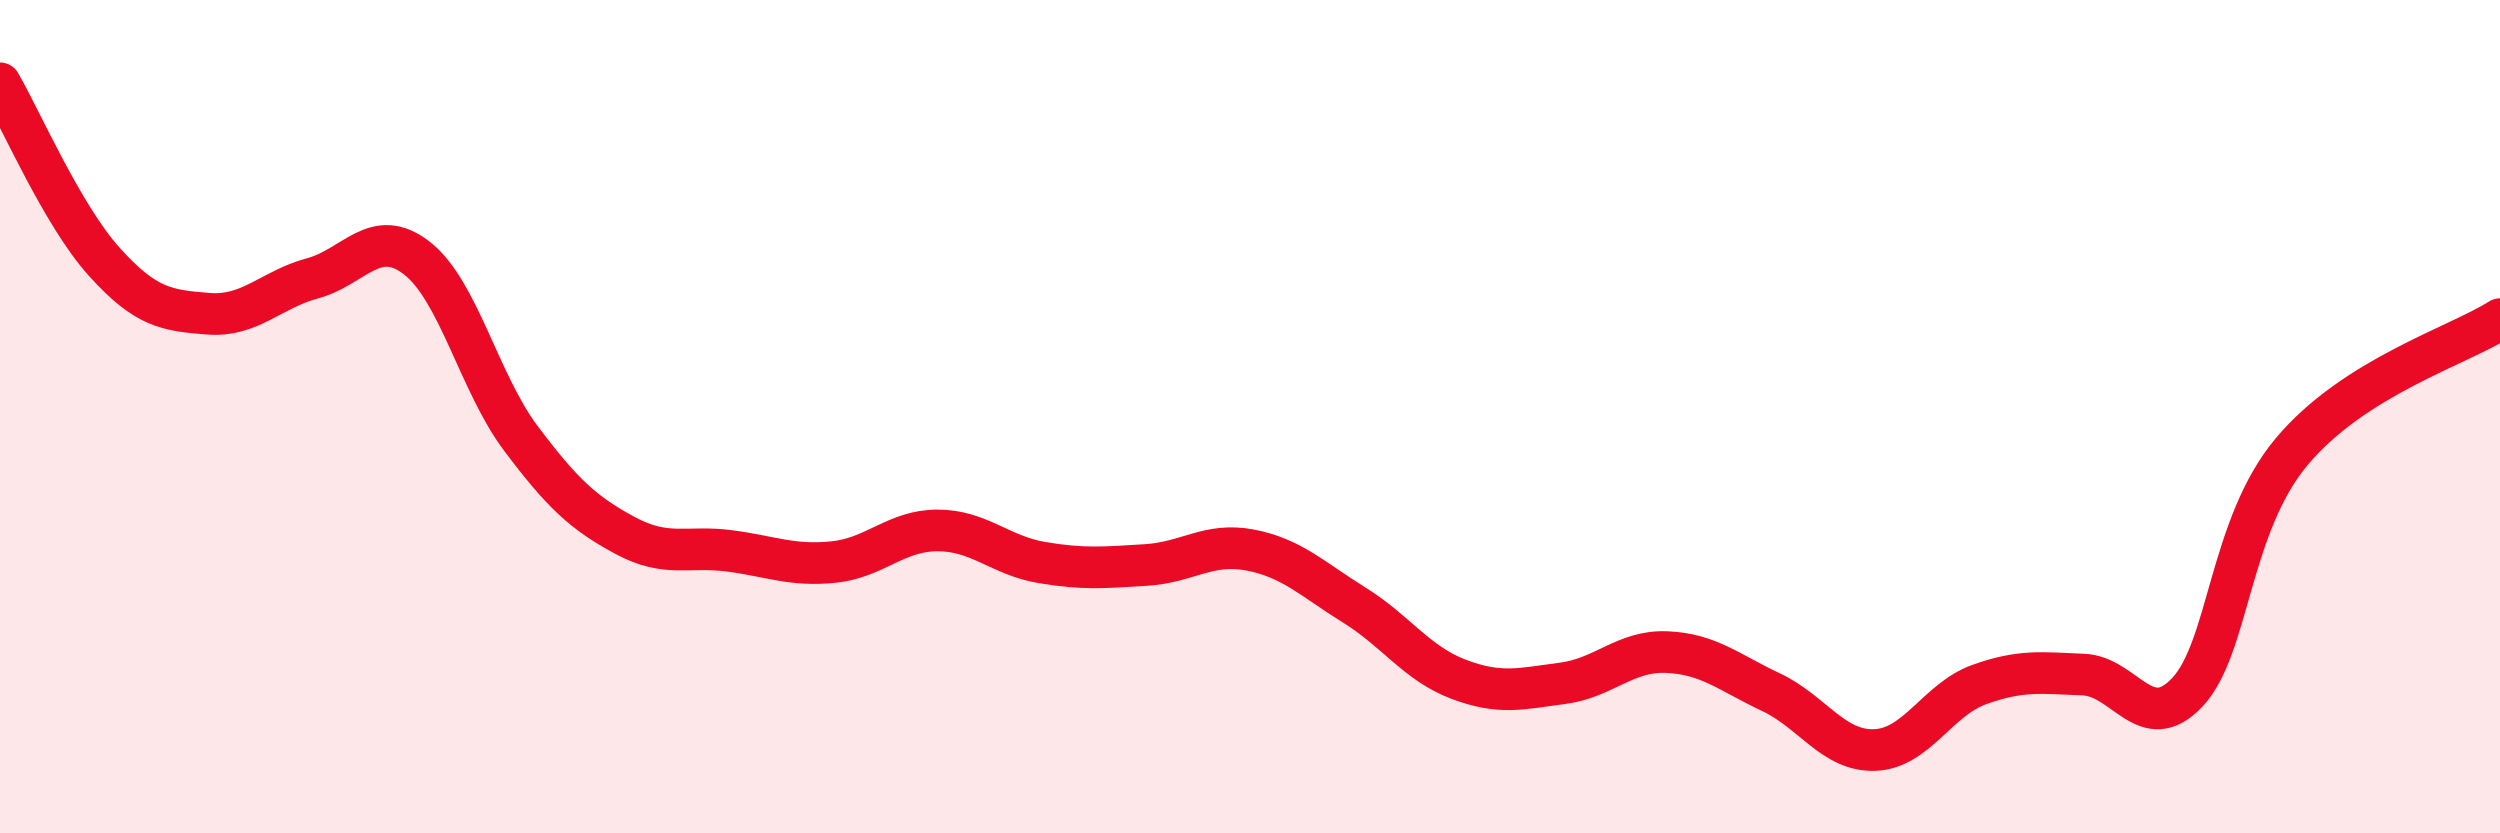
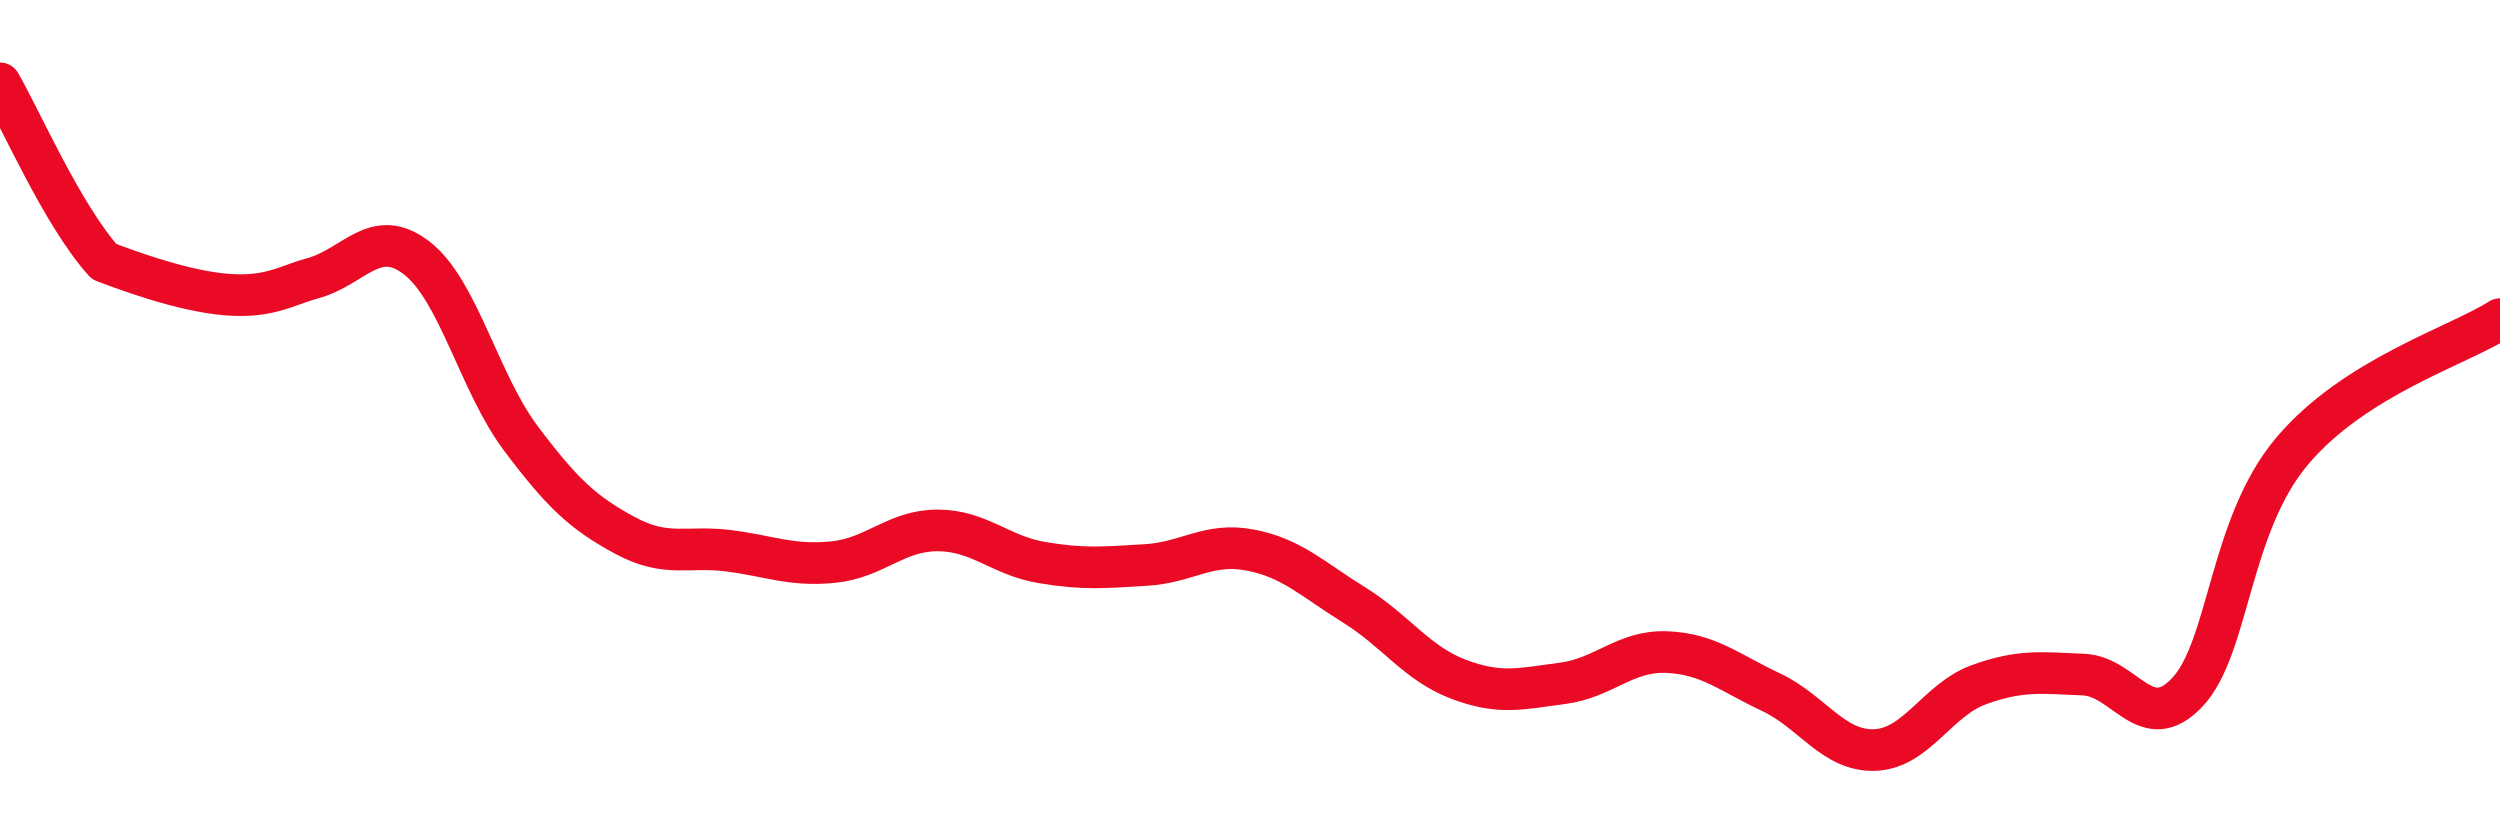
<svg xmlns="http://www.w3.org/2000/svg" width="60" height="20" viewBox="0 0 60 20">
-   <path d="M 0,2 C 0.5,2.86 1.5,5.17 2.5,6.28 C 3.5,7.39 4,7.45 5,7.53 C 6,7.61 6.5,6.95 7.5,6.68 C 8.5,6.41 9,5.42 10,6.19 C 11,6.96 11.5,9.19 12.5,10.52 C 13.5,11.85 14,12.31 15,12.85 C 16,13.39 16.5,13.09 17.5,13.22 C 18.5,13.35 19,13.59 20,13.49 C 21,13.39 21.5,12.73 22.5,12.73 C 23.5,12.73 24,13.33 25,13.5 C 26,13.67 26.5,13.62 27.5,13.56 C 28.5,13.5 29,13.01 30,13.2 C 31,13.39 31.5,13.9 32.5,14.52 C 33.5,15.14 34,15.92 35,16.3 C 36,16.68 36.5,16.53 37.5,16.4 C 38.5,16.27 39,15.61 40,15.65 C 41,15.69 41.5,16.14 42.5,16.61 C 43.5,17.08 44,18.04 45,18 C 46,17.96 46.5,16.79 47.5,16.43 C 48.5,16.07 49,16.15 50,16.19 C 51,16.23 51.5,17.68 52.5,16.61 C 53.5,15.54 53.5,12.63 55,10.84 C 56.5,9.05 59,8.3 60,7.66L60 20L0 20Z" fill="#EB0A25" opacity="0.1" stroke-linecap="round" stroke-linejoin="round" />
-   <path d="M 0,2 C 0.5,2.86 1.5,5.17 2.5,6.28 C 3.5,7.39 4,7.45 5,7.53 C 6,7.61 6.5,6.95 7.5,6.68 C 8.5,6.41 9,5.42 10,6.19 C 11,6.96 11.5,9.19 12.5,10.52 C 13.5,11.85 14,12.31 15,12.85 C 16,13.39 16.5,13.09 17.5,13.22 C 18.5,13.35 19,13.59 20,13.49 C 21,13.39 21.5,12.73 22.5,12.73 C 23.5,12.73 24,13.33 25,13.5 C 26,13.67 26.5,13.62 27.5,13.56 C 28.5,13.5 29,13.01 30,13.2 C 31,13.39 31.5,13.9 32.5,14.52 C 33.5,15.14 34,15.92 35,16.3 C 36,16.68 36.5,16.53 37.5,16.4 C 38.5,16.27 39,15.61 40,15.65 C 41,15.69 41.5,16.14 42.5,16.61 C 43.5,17.08 44,18.04 45,18 C 46,17.96 46.5,16.79 47.5,16.43 C 48.5,16.07 49,16.15 50,16.19 C 51,16.23 51.5,17.68 52.5,16.61 C 53.5,15.54 53.5,12.63 55,10.84 C 56.5,9.05 59,8.3 60,7.66" stroke="#EB0A25" stroke-width="1" fill="none" stroke-linecap="round" stroke-linejoin="round" />
+   <path d="M 0,2 C 0.5,2.86 1.5,5.17 2.5,6.28 C 6,7.61 6.5,6.95 7.5,6.68 C 8.5,6.41 9,5.42 10,6.19 C 11,6.96 11.5,9.19 12.5,10.52 C 13.5,11.85 14,12.31 15,12.85 C 16,13.39 16.5,13.09 17.5,13.22 C 18.5,13.35 19,13.59 20,13.49 C 21,13.39 21.5,12.73 22.5,12.73 C 23.5,12.73 24,13.33 25,13.5 C 26,13.67 26.5,13.62 27.5,13.56 C 28.5,13.5 29,13.01 30,13.2 C 31,13.39 31.5,13.9 32.5,14.52 C 33.5,15.14 34,15.92 35,16.3 C 36,16.68 36.5,16.53 37.5,16.4 C 38.5,16.27 39,15.61 40,15.65 C 41,15.69 41.5,16.14 42.5,16.61 C 43.5,17.08 44,18.04 45,18 C 46,17.96 46.5,16.79 47.5,16.43 C 48.5,16.07 49,16.15 50,16.19 C 51,16.23 51.5,17.68 52.5,16.61 C 53.5,15.54 53.5,12.63 55,10.84 C 56.5,9.05 59,8.3 60,7.66" stroke="#EB0A25" stroke-width="1" fill="none" stroke-linecap="round" stroke-linejoin="round" />
</svg>